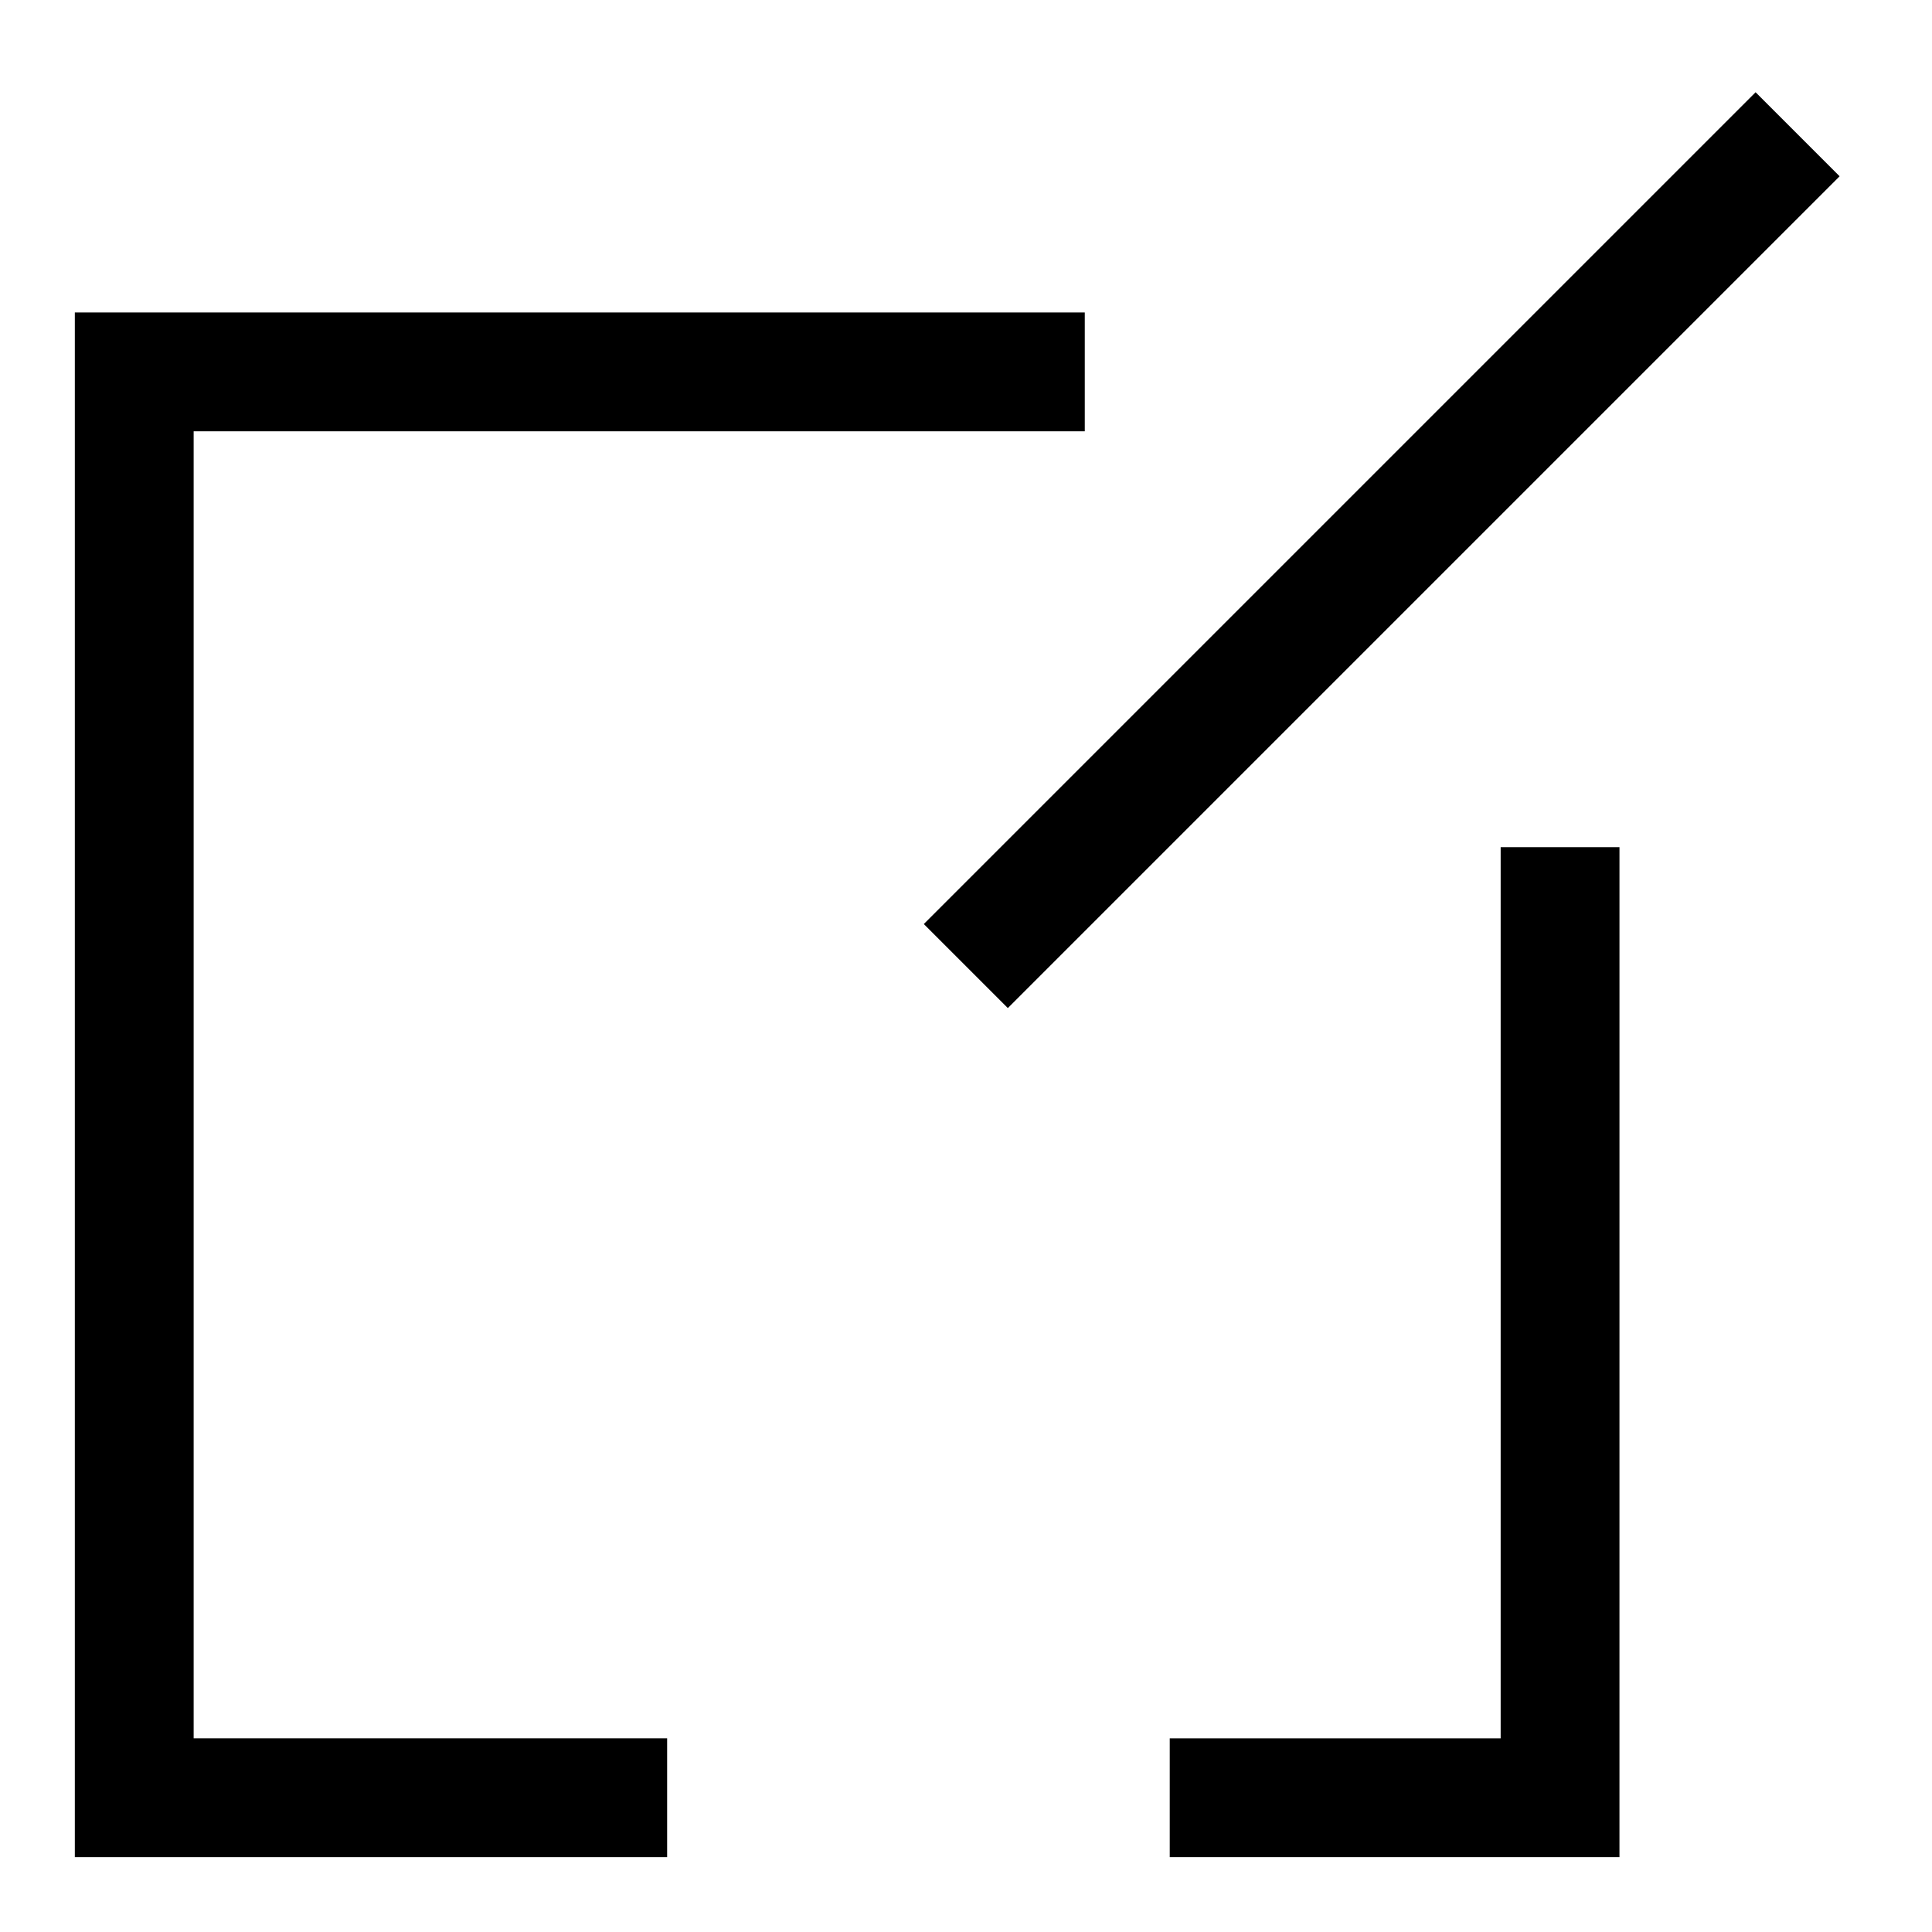
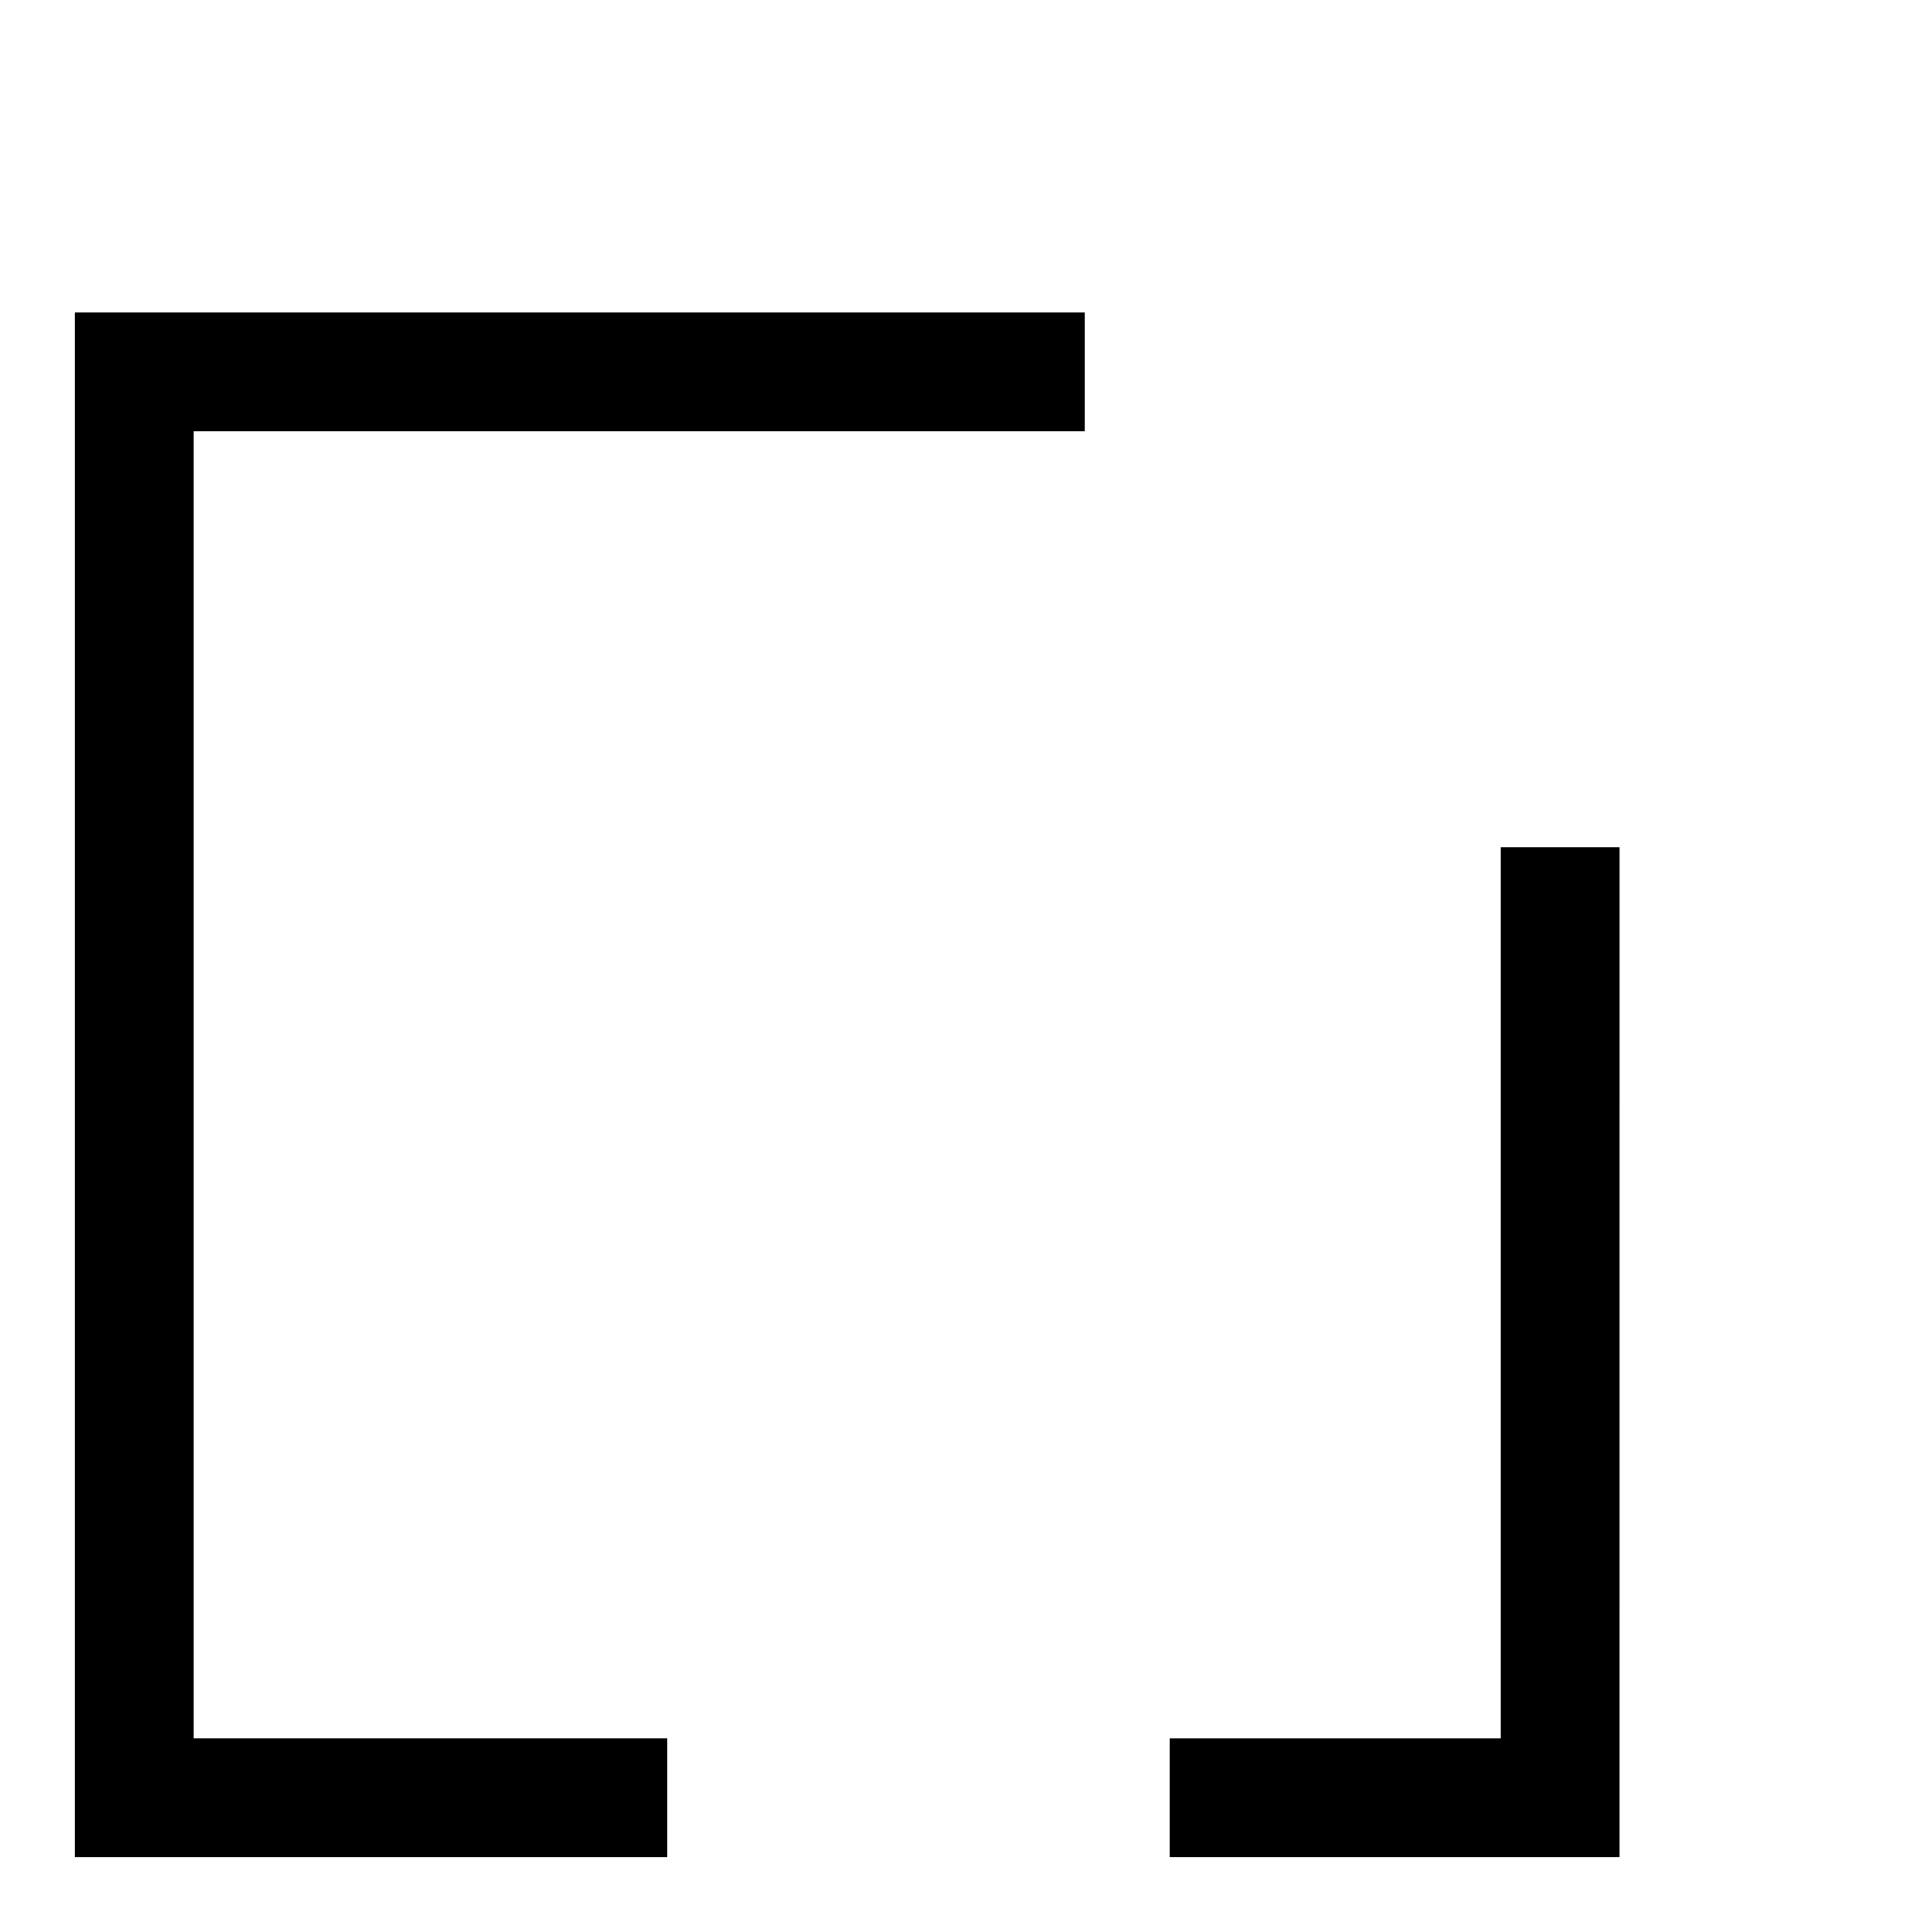
<svg xmlns="http://www.w3.org/2000/svg" fill="#000000" width="800px" height="800px" version="1.1" viewBox="144 144 512 512">
  <g>
    <path d="m320.8 604.67h-125.48v-346.37h236.16v-31.488h-267.65v409.35h156.97z" />
    <path d="m573.18 368.51h-31.488v236.16h-87.695v31.488h119.18z" />
-     <path d="m388.82 388.88 220.43-220.43 22.266 22.266-220.43 220.43z" />
  </g>
</svg>